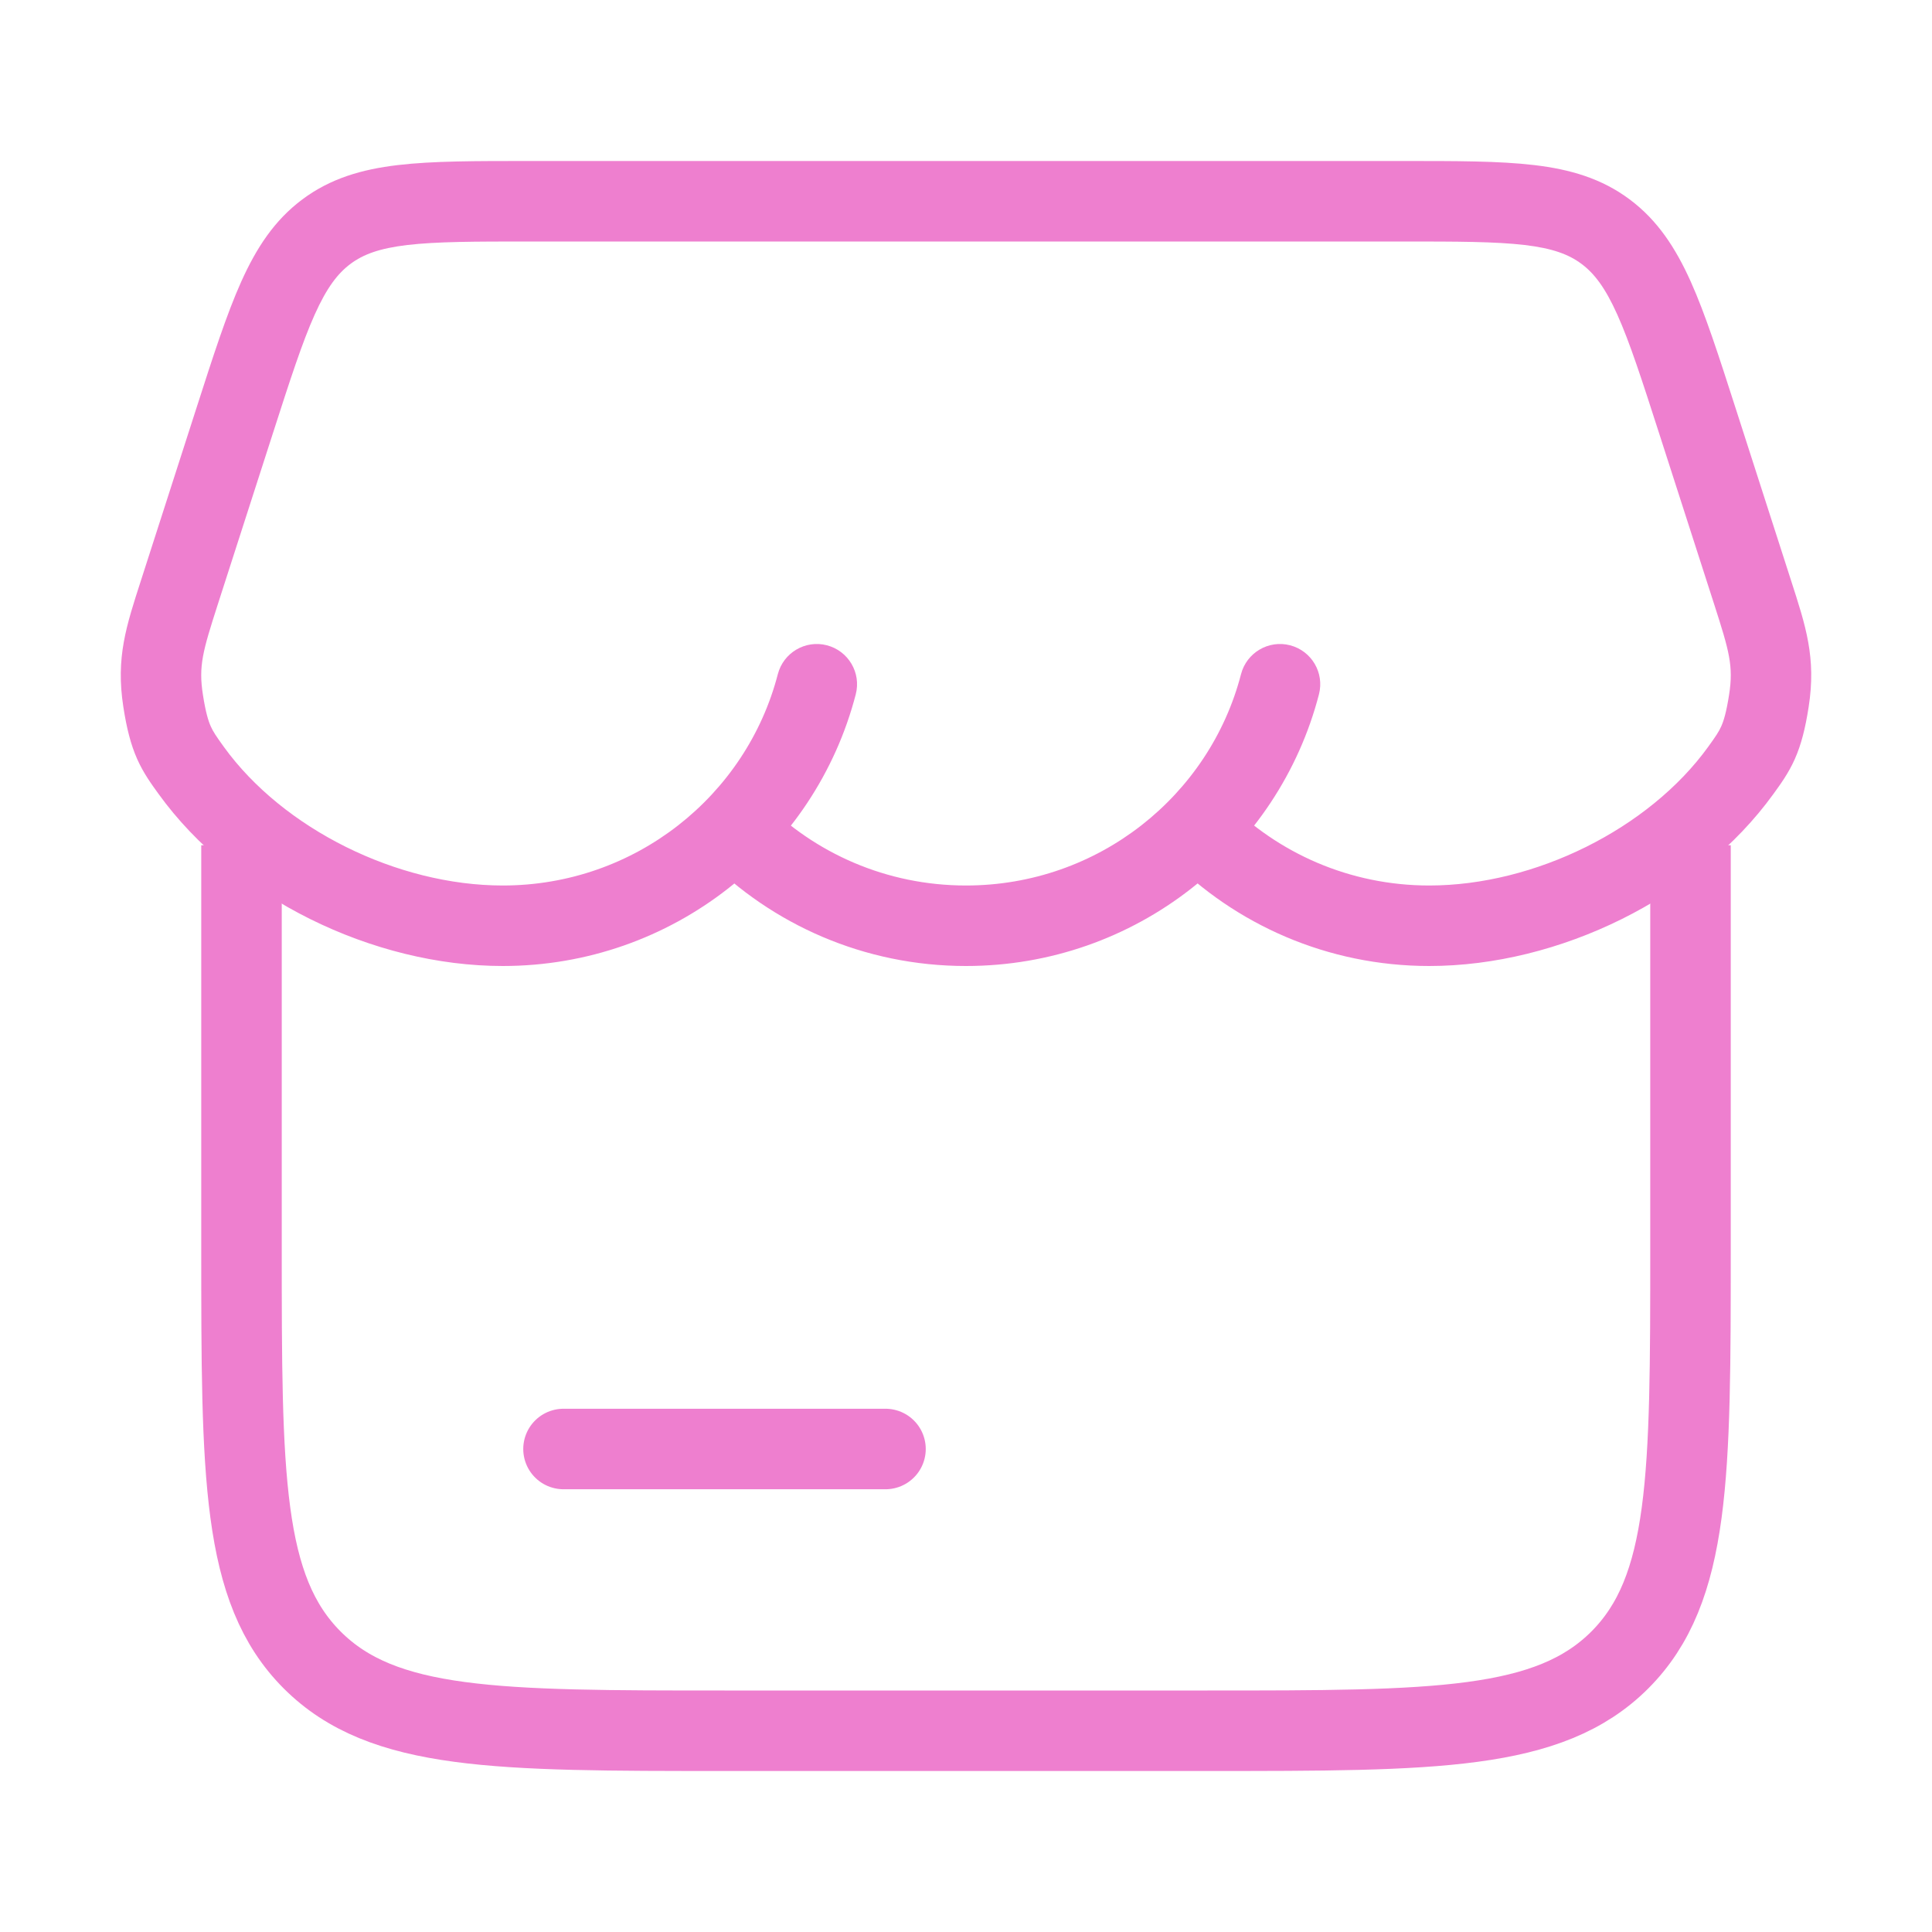
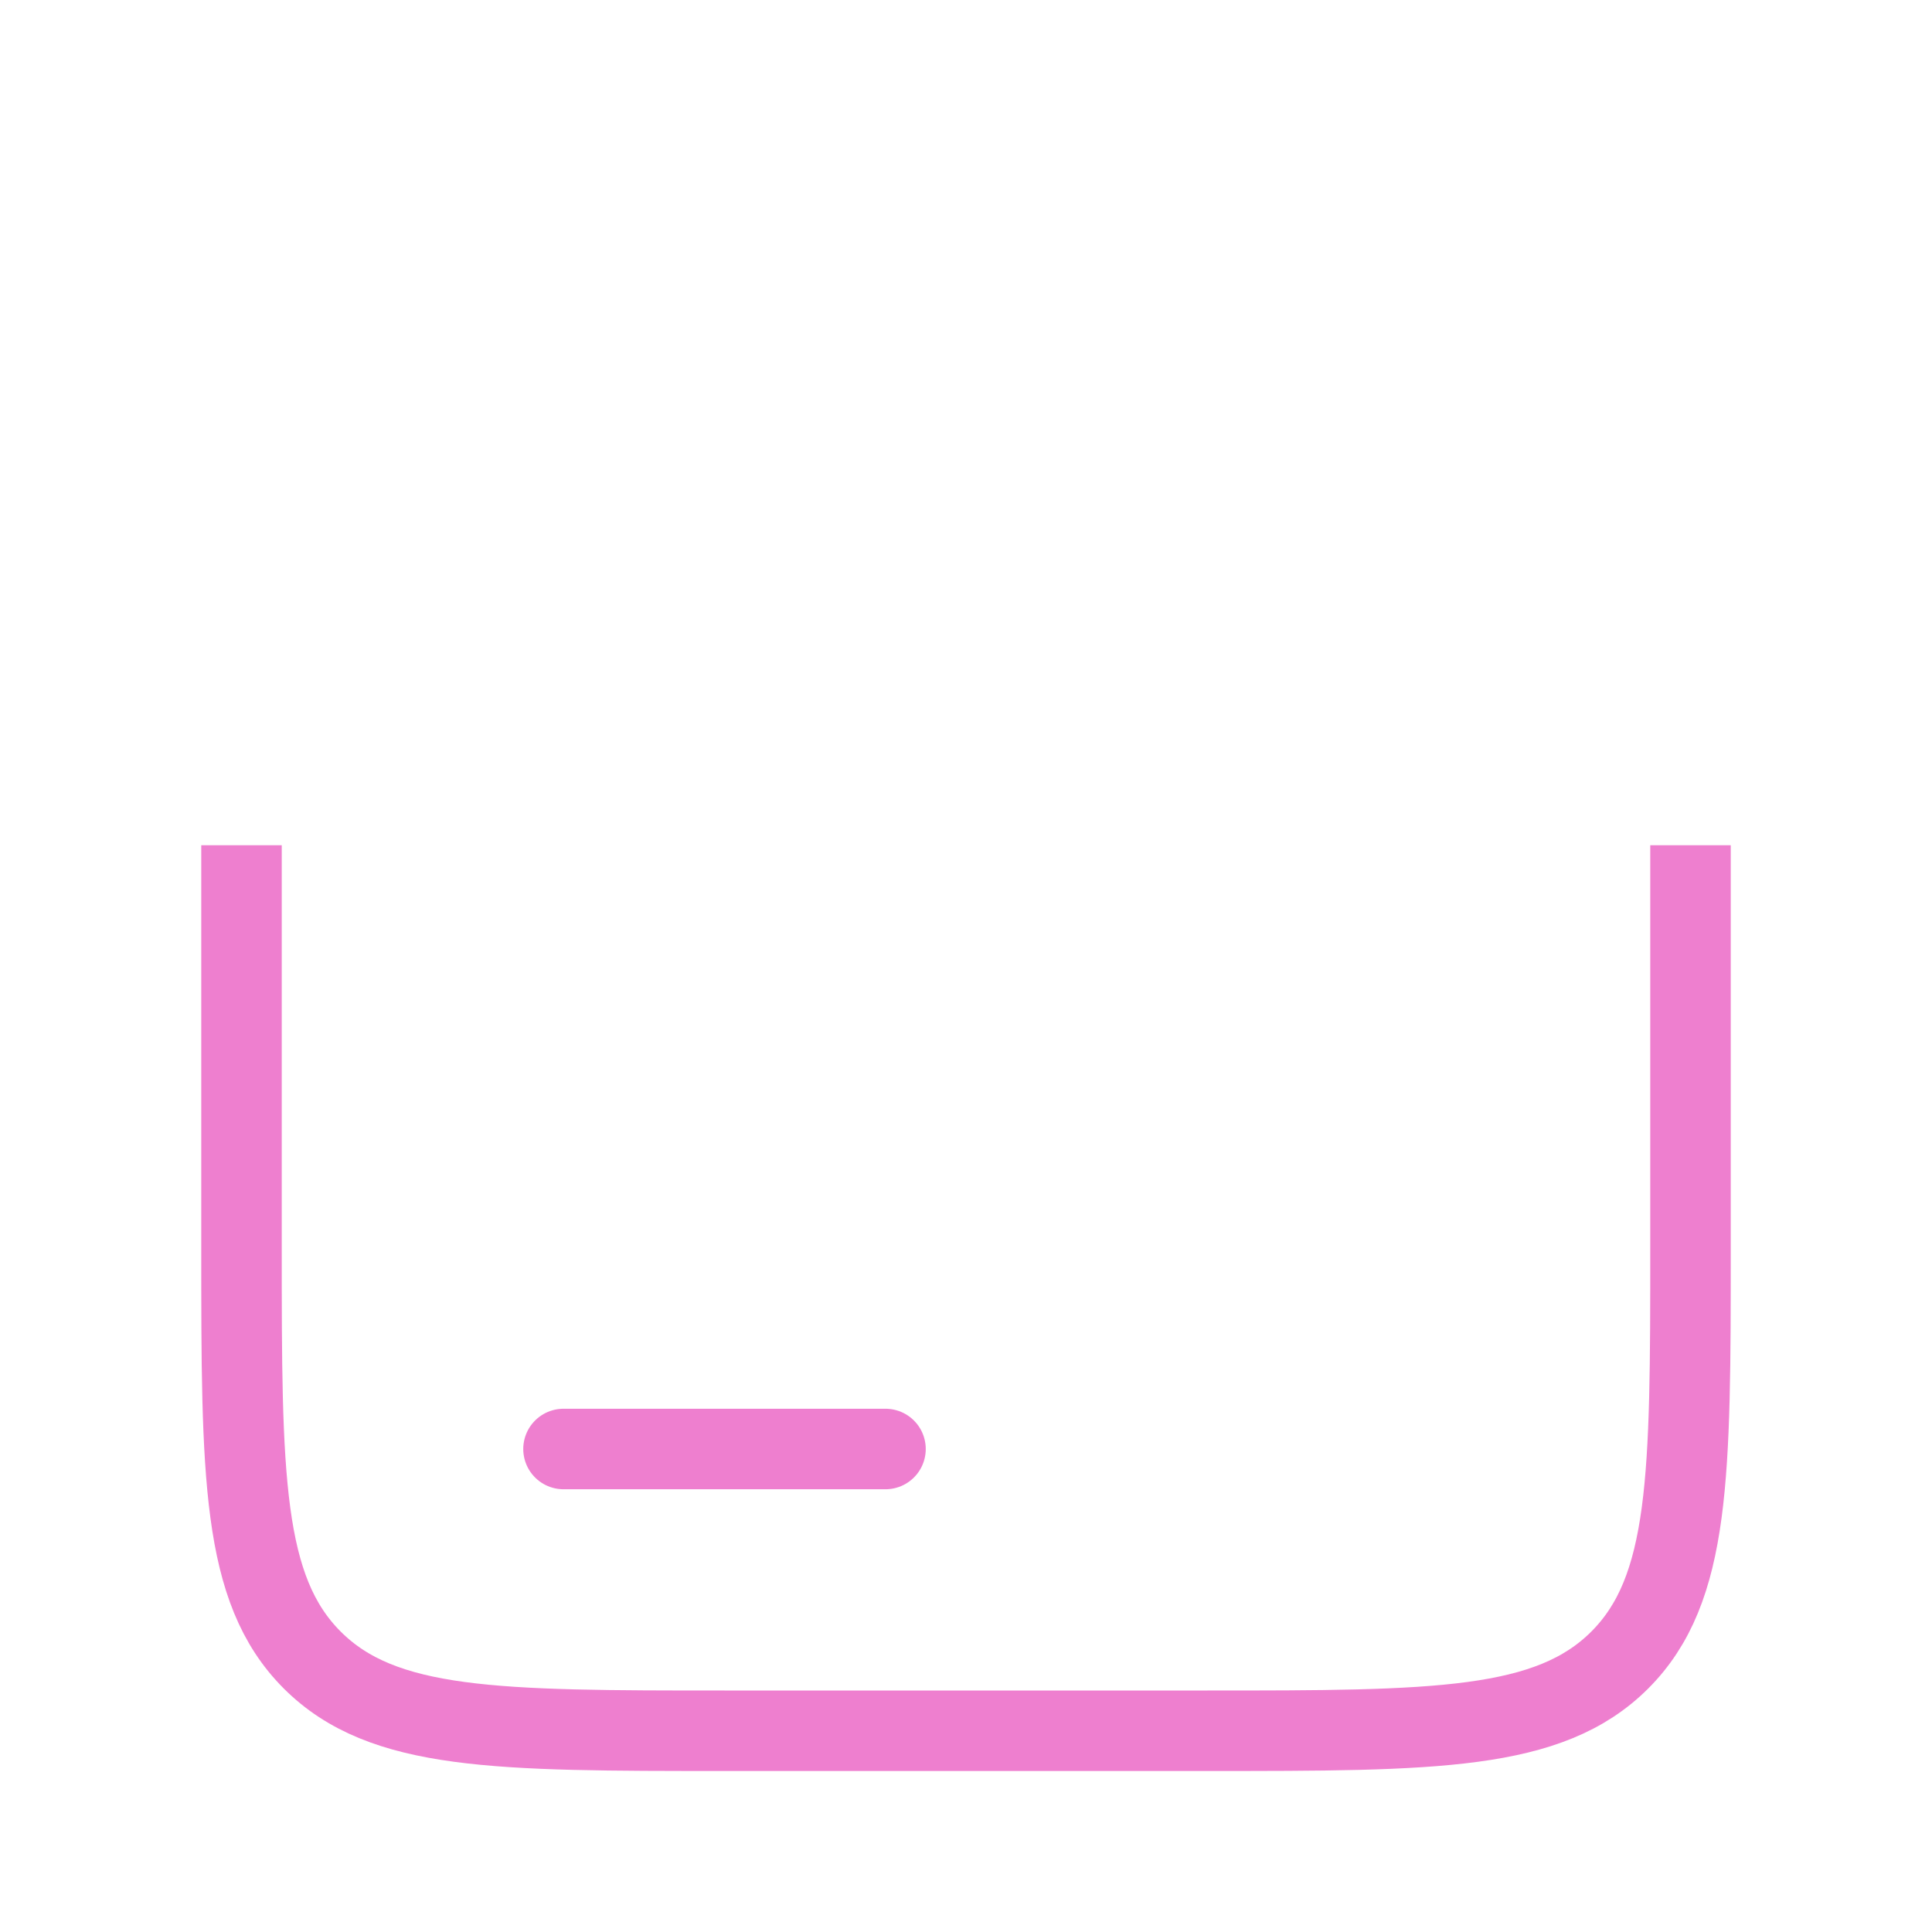
<svg xmlns="http://www.w3.org/2000/svg" width="48" height="48" viewBox="0 0 48 48" fill="none">
-   <path d="M5.824 10.47L4.872 10.164L5.824 10.47ZM4.457 14.719L5.408 15.025L4.457 14.719ZM42.176 10.47L41.224 10.777V10.777L42.176 10.47ZM43.544 14.719L44.495 14.412L43.544 14.719ZM18.957 19.898C18.569 19.505 17.936 19.501 17.543 19.889C17.15 20.277 17.146 20.91 17.534 21.303L18.245 20.6L18.957 19.898ZM30.466 19.896C30.078 19.503 29.445 19.499 29.052 19.887C28.659 20.275 28.655 20.908 29.043 21.301L29.755 20.599L30.466 19.896ZM4.751 19.14L5.561 18.555H5.561L4.751 19.14ZM21.261 17.251C21.4 16.716 21.079 16.171 20.544 16.032C20.01 15.893 19.464 16.215 19.325 16.749L20.293 17L21.261 17.251ZM32.769 17.251C32.908 16.716 32.587 16.171 32.052 16.032C31.518 15.893 30.972 16.215 30.833 16.749L31.801 17L32.769 17.251ZM43.249 19.14L42.439 18.555L43.249 19.14ZM43.947 17.413L42.959 17.259V17.259L43.947 17.413ZM4.053 17.413L3.065 17.567V17.567L4.053 17.413ZM8.11 5.755L7.512 4.954V4.954L8.11 5.755ZM5.824 10.47L4.872 10.164L3.505 14.412L4.457 14.719L5.408 15.025L6.776 10.777L5.824 10.47ZM42.176 10.47L41.224 10.777L42.592 15.025L43.544 14.719L44.495 14.412L43.128 10.164L42.176 10.47ZM13.152 5V6L34.848 6V5V4L13.152 4V5ZM23.999 23V22C22.022 22 20.238 21.195 18.957 19.898L18.245 20.6L17.534 21.303C19.177 22.967 21.468 24 23.999 24V23ZM35.509 23V22C33.532 22 31.748 21.195 30.466 19.896L29.755 20.599L29.043 21.301C30.686 22.966 32.978 24 35.509 24V23ZM12.491 23V22C9.871 22 7.034 20.594 5.561 18.555L4.751 19.14L3.94 19.726C5.809 22.314 9.264 24 12.491 24V23ZM20.293 17L19.325 16.749C18.544 19.765 15.782 22 12.491 22V23V24C16.707 24 20.254 21.136 21.261 17.251L20.293 17ZM31.801 17L30.833 16.749C30.052 19.765 27.29 22 23.999 22V23V24C28.215 24 31.762 21.136 32.769 17.251L31.801 17ZM43.249 19.14L42.439 18.555C40.966 20.594 38.13 22 35.509 22V23V24C38.736 24 42.191 22.314 44.06 19.726L43.249 19.14ZM43.544 14.719L42.592 15.025C42.964 16.183 43.07 16.549 42.959 17.259L43.947 17.413L44.935 17.567C45.127 16.336 44.863 15.553 44.495 14.412L43.544 14.719ZM43.249 19.14L44.06 19.726C44.234 19.485 44.433 19.215 44.592 18.858C44.752 18.497 44.853 18.095 44.935 17.567L43.947 17.413L42.959 17.259C42.89 17.702 42.824 17.911 42.764 18.045C42.703 18.183 42.629 18.291 42.439 18.555L43.249 19.14ZM42.176 10.47L43.128 10.164C42.71 8.865 42.373 7.813 42.006 6.996C41.629 6.158 41.181 5.471 40.488 4.954L39.89 5.755L39.292 6.556C39.61 6.794 39.88 7.145 40.181 7.815C40.492 8.507 40.792 9.435 41.224 10.777L42.176 10.47ZM34.848 5V6C36.215 6 37.154 6.002 37.88 6.087C38.578 6.17 38.976 6.321 39.292 6.556L39.89 5.755L40.488 4.954C39.792 4.434 39.013 4.207 38.114 4.101C37.244 3.998 36.167 4 34.848 4V5ZM4.457 14.719L3.505 14.412C3.137 15.553 2.873 16.336 3.065 17.567L4.053 17.413L5.041 17.259C4.93 16.549 5.036 16.183 5.408 15.025L4.457 14.719ZM4.751 19.14L5.561 18.555C5.371 18.291 5.297 18.183 5.236 18.045C5.176 17.911 5.11 17.702 5.041 17.259L4.053 17.413L3.065 17.567C3.147 18.095 3.248 18.497 3.408 18.858C3.567 19.215 3.766 19.485 3.94 19.726L4.751 19.14ZM5.824 10.47L6.776 10.777C7.208 9.435 7.508 8.507 7.819 7.815C8.12 7.145 8.39 6.794 8.708 6.556L8.11 5.755L7.512 4.954C6.819 5.471 6.371 6.158 5.994 6.996C5.627 7.813 5.29 8.865 4.872 10.164L5.824 10.47ZM13.152 5V4C11.833 4 10.756 3.998 9.886 4.101C8.987 4.207 8.208 4.434 7.512 4.954L8.11 5.755L8.708 6.556C9.024 6.321 9.422 6.17 10.12 6.087C10.846 6.002 11.785 6 13.152 6V5Z" fill="#EE7FCF" />
  <path d="M6 21L6 31C6 36.657 6 39.485 7.757 41.243C9.515 43 12.343 43 18 43L30 43C35.657 43 38.485 43 40.243 41.243C42 39.485 42 36.657 42 31V21" stroke="#EE7FCF" stroke-width="2" />
  <path d="M14 36H22" stroke="#EE7FCF" stroke-width="2" stroke-linecap="round" />
</svg>